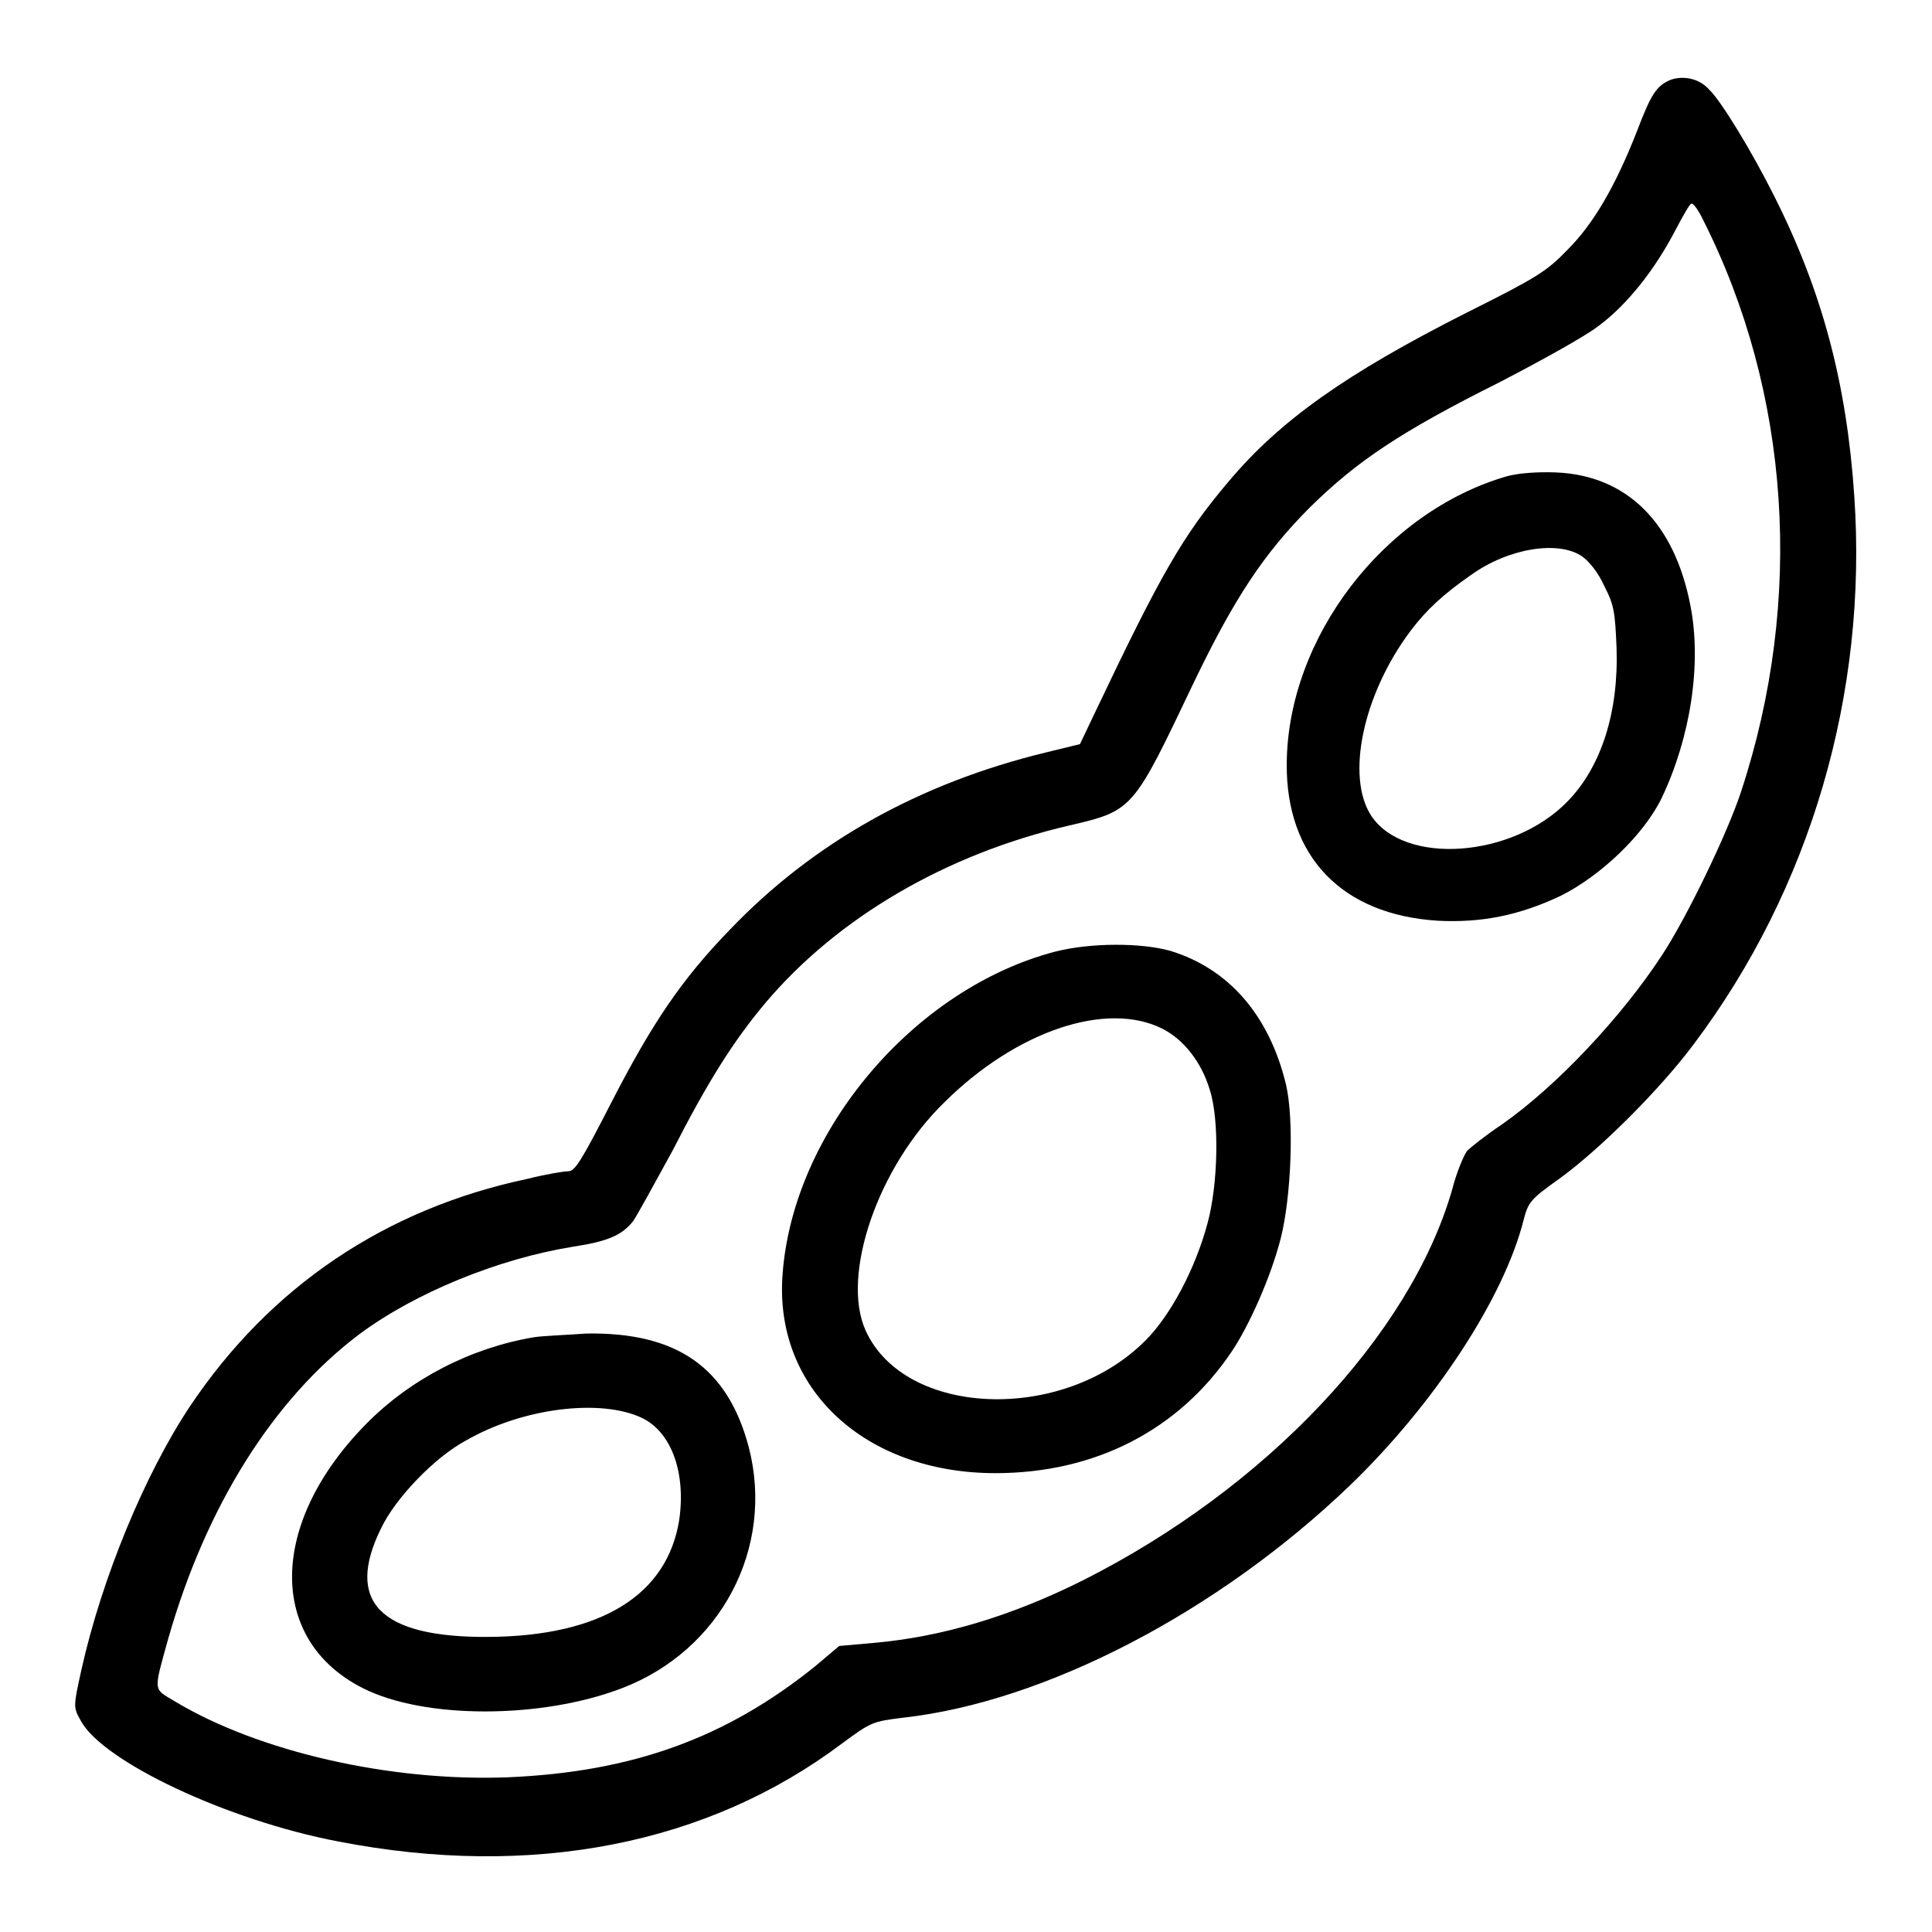
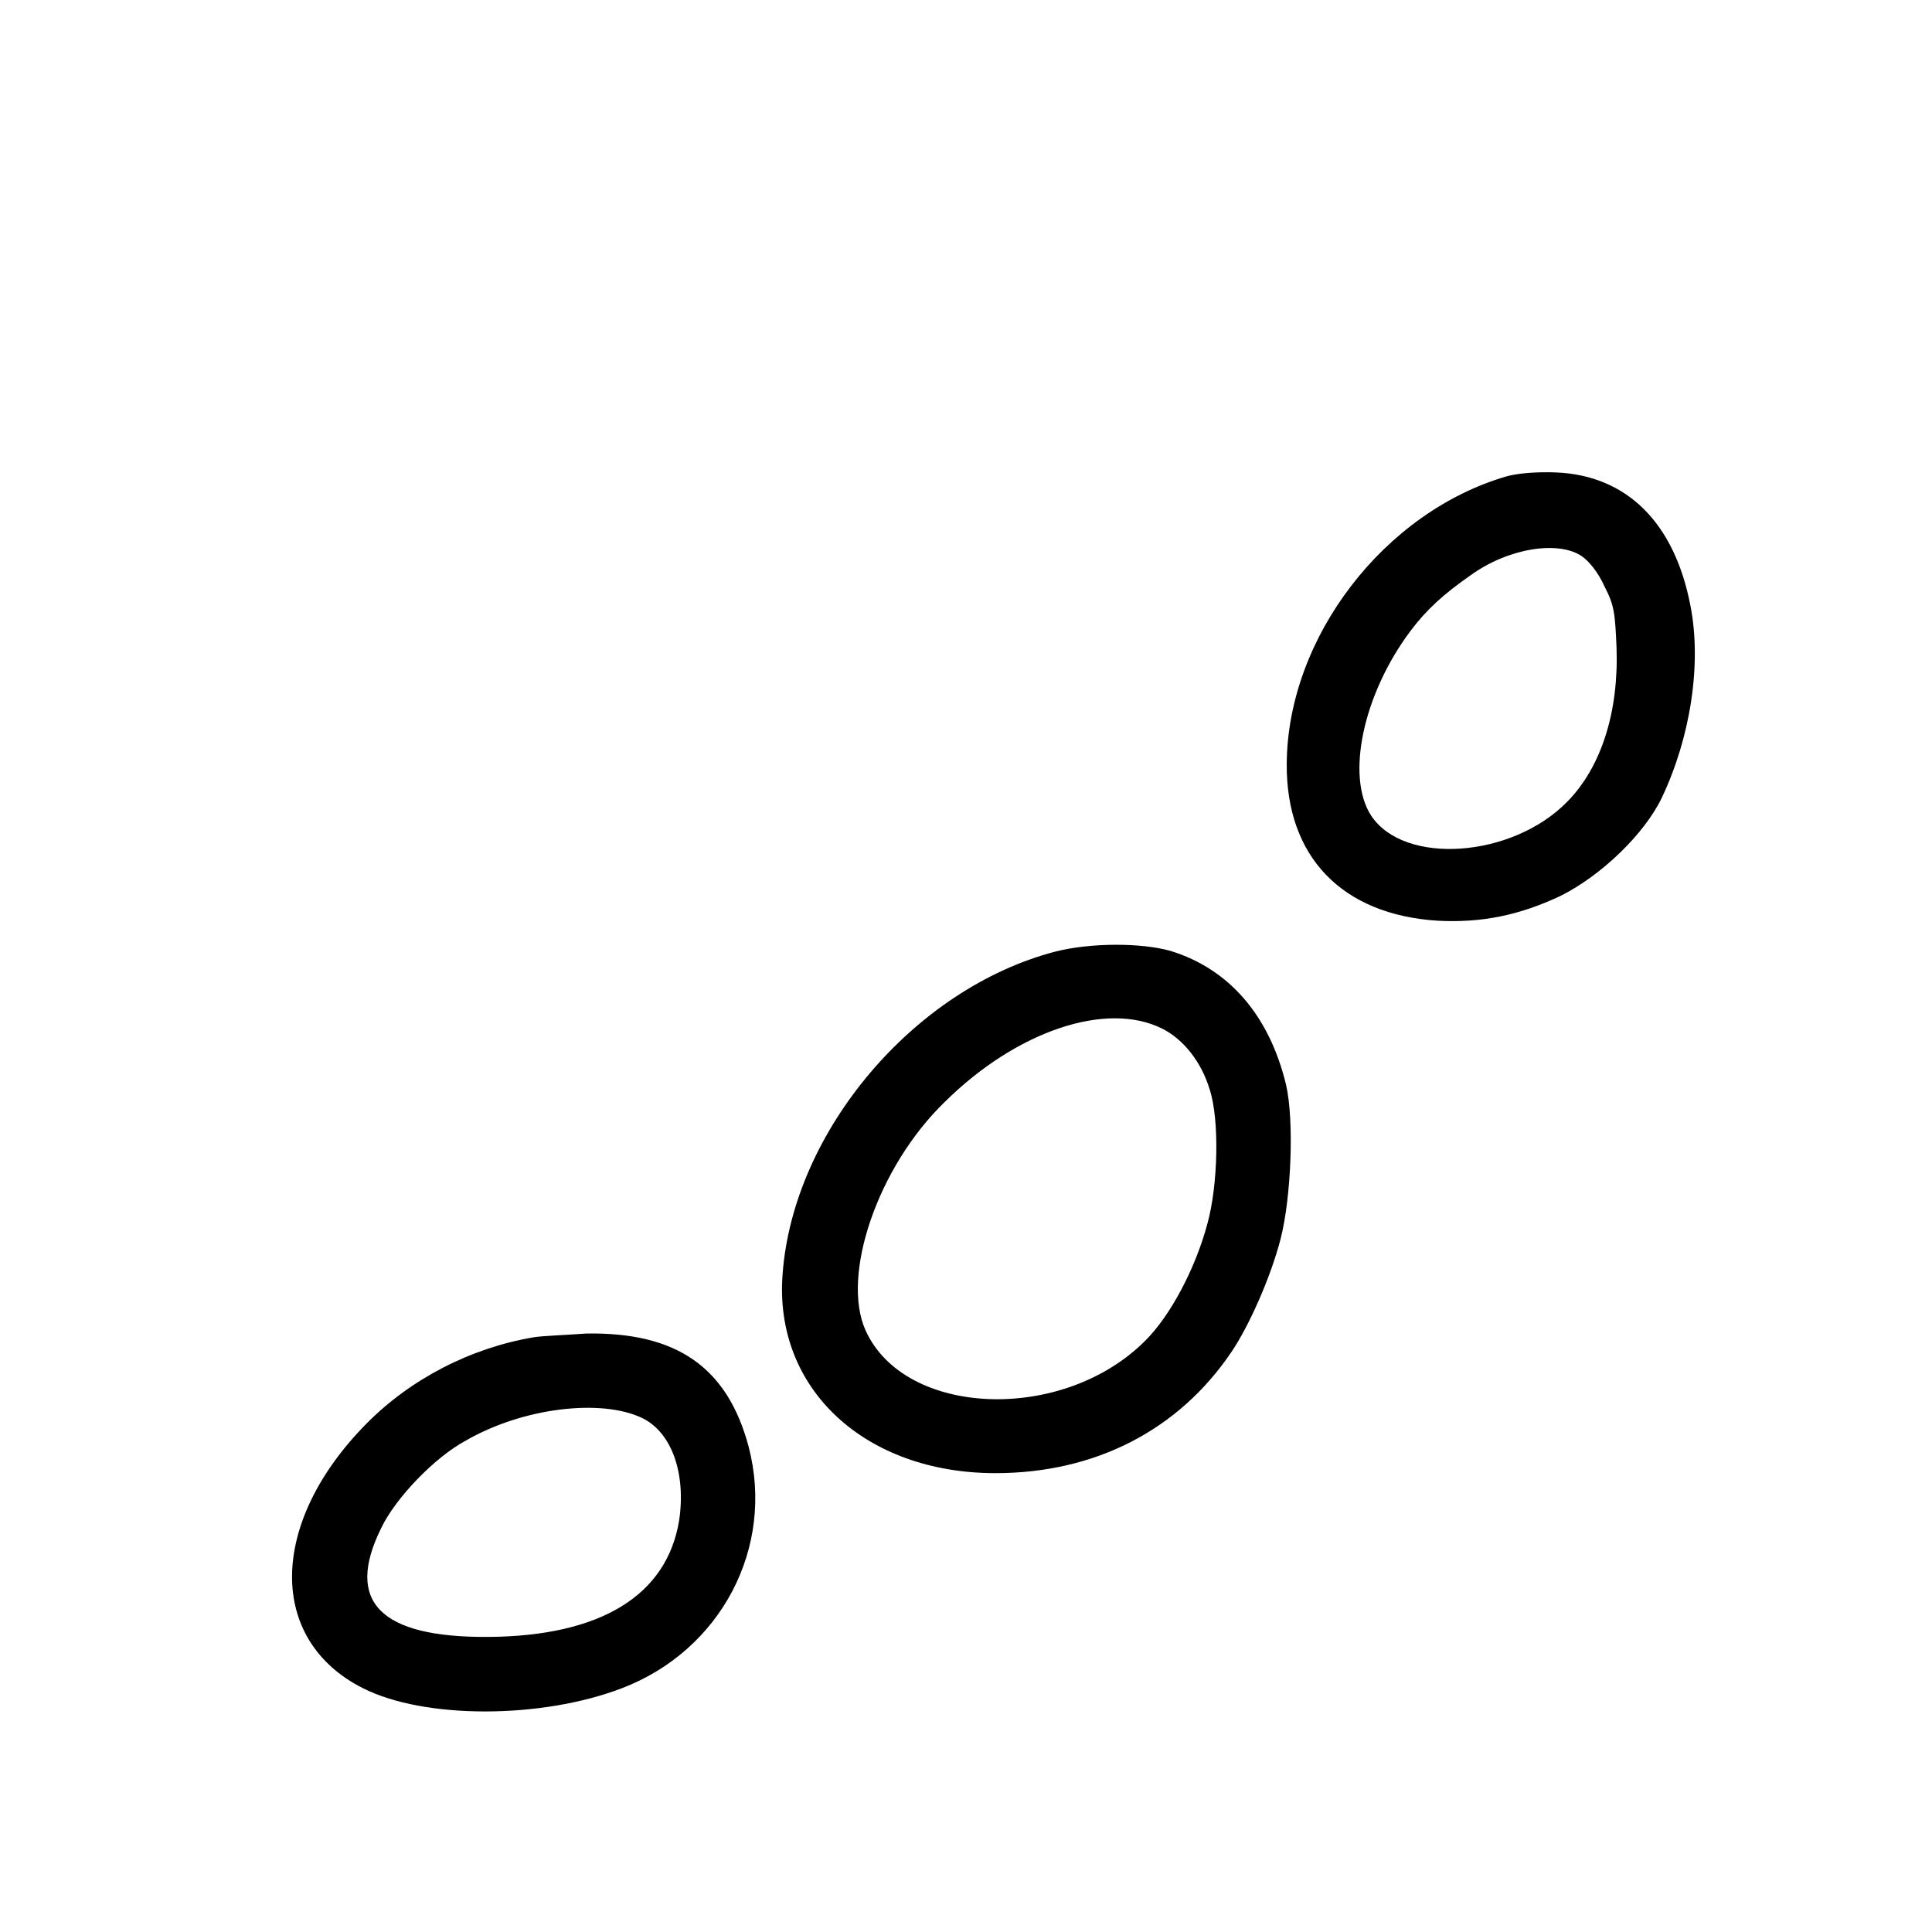
<svg xmlns="http://www.w3.org/2000/svg" version="1.1" x="0px" y="0px" viewBox="0 0 256 256" enable-background="new 0 0 256 256" xml:space="preserve">
  <g>
    <g>
      <g>
-         <path fill="#000000" d="M221.3,10.6c-1.8,0.8-2.5,1.8-4.4,6.8c-2.9,7.4-5.8,12.3-9.2,15.7c-2.8,2.9-4.1,3.7-13.5,8.4c-15.8,8-24.6,14.2-31.4,22.3c-6.1,7.2-9,12.3-17.7,30.6l-2,4.2l-4.5,1.1c-16.9,4.1-30.9,12-41.9,23.5c-6.4,6.6-10.3,12.4-15.7,22.9c-3.9,7.6-4.8,9.1-5.7,9.1c-0.6,0-3,0.4-5.4,1c-18.9,4-34.1,14.3-44.7,30.1c-6,9-11.7,22.8-14.4,34.9c-1.1,5-1.1,5-0.1,6.8c2.9,5.4,19.4,13.2,34.1,16c25.7,5,49,0.4,66.8-13c3.8-2.8,4-2.9,8.1-3.4c18.8-2.1,41.7-14,59.2-30.8c11.1-10.7,20.4-24.8,23-35.2c0.6-2.3,0.9-2.7,4.7-5.4c5.4-3.9,13.4-11.9,17.8-17.8c15.5-20.6,23.1-46.5,21.3-72.7c-1-14.8-4.2-27-10.6-39.7c-3-6-7.1-12.7-8.6-14.1C225.1,10.3,222.9,10,221.3,10.6z M225.7,29.2c11.5,22.8,13.4,50.2,5,75.7c-1.8,5.5-7.2,16.7-10.5,21.7c-5.3,8.1-13.9,17.3-21.2,22.4c-2.1,1.4-4.1,3-4.6,3.5c-0.4,0.5-1.4,2.8-2,5.2c-5.6,19.3-24.7,39.5-48.9,51.7c-9.4,4.7-18.6,7.5-27.8,8.3l-4.5,0.4l-3.2,2.7c-11.8,9.5-24.2,14-40.7,14.7c-15.6,0.6-33.1-3.4-44.2-10.1c-2.8-1.7-2.8-1.1-0.8-8.3c5-17.5,13.9-31.7,25.3-40.3c7.4-5.5,18.4-10,28.3-11.6c4.6-0.7,6.5-1.5,8-3.4c0.6-0.9,2.9-5.1,5.2-9.3c4.7-9.2,8.1-14.6,12.4-19.7c9.5-11.2,23.8-19.6,40.1-23.4c8.6-2,8.5-2,16.6-19c5.3-11,9.2-17,15.4-23.2c6.2-6.1,12-10,25-16.5c5.4-2.8,11.4-6.1,13.2-7.5c3.8-2.8,7.5-7.5,10.2-12.7c1-1.9,1.9-3.5,2.1-3.5C224.3,26.8,225.1,27.9,225.7,29.2z" />
        <path fill="#000000" d="M199.7,63.1c-16.3,4.7-29.1,21.4-29.2,38.1c-0.1,12.3,7.3,20,20,20.8c5.8,0.3,10.8-0.7,16.3-3.3c5.4-2.7,11.1-8.2,13.4-13c3.8-8,5.3-17.7,3.8-25.4c-2.1-11-8.4-17.3-17.8-17.7C203.6,62.5,201.2,62.7,199.7,63.1z M209.6,73.7c1,0.7,2.2,2.2,3,4c1.3,2.5,1.4,3.5,1.6,8.1c0.3,8.5-2,15.8-6.5,20.4c-7.3,7.5-21.6,8.5-26,1.9c-3.4-5.2-1.1-16.1,5.2-24.5c2.1-2.8,4.4-4.9,8-7.4C199.9,72.6,206.5,71.6,209.6,73.7z" />
        <path fill="#000000" d="M139.8,126.1c-18.7,4.9-34.7,23.8-36.1,42.7c-1.2,15.2,10.9,26.4,28.2,26.4c13.2,0,24.3-5.7,31.3-16.1c2.3-3.4,5.2-9.9,6.5-15c1.4-5.5,1.8-15.7,0.7-20.4c-2.2-9.1-7.5-15.3-15.3-17.7C151.2,124.9,144.5,124.9,139.8,126.1z M154,136.3c2.8,1.4,5.2,4.4,6.3,8.1c1.3,4,1.1,12.6-0.3,17.7c-1.6,6-4.9,12.2-8.2,15.5c-10.9,11-31.9,10.2-37.1-1.3c-3.3-7.3,1.6-21.7,10.5-30.3C134.7,136.6,146.6,132.6,154,136.3z" />
        <path fill="#000000" d="M70.7,177.2c-8.3,1.4-16.3,5.5-22.2,11.5c-12.9,13.1-13.1,28.6-0.4,35c8.1,4.1,23.6,4.1,34.3,0c13.1-5,20.3-18.6,16.8-32c-2.8-10.5-9.5-15.2-21.5-15C75,176.9,71.9,177,70.7,177.2z M85.1,187.9c3.9,1.9,5.8,7.3,4.9,13.5c-1.6,10-10.4,15.4-25.3,15.5c-14.4,0.1-19-4.7-14.2-14.4c1.9-4,7.1-9.4,11.2-11.6C69.3,186.5,79.7,185.3,85.1,187.9z" />
      </g>
    </g>
  </g>
</svg>